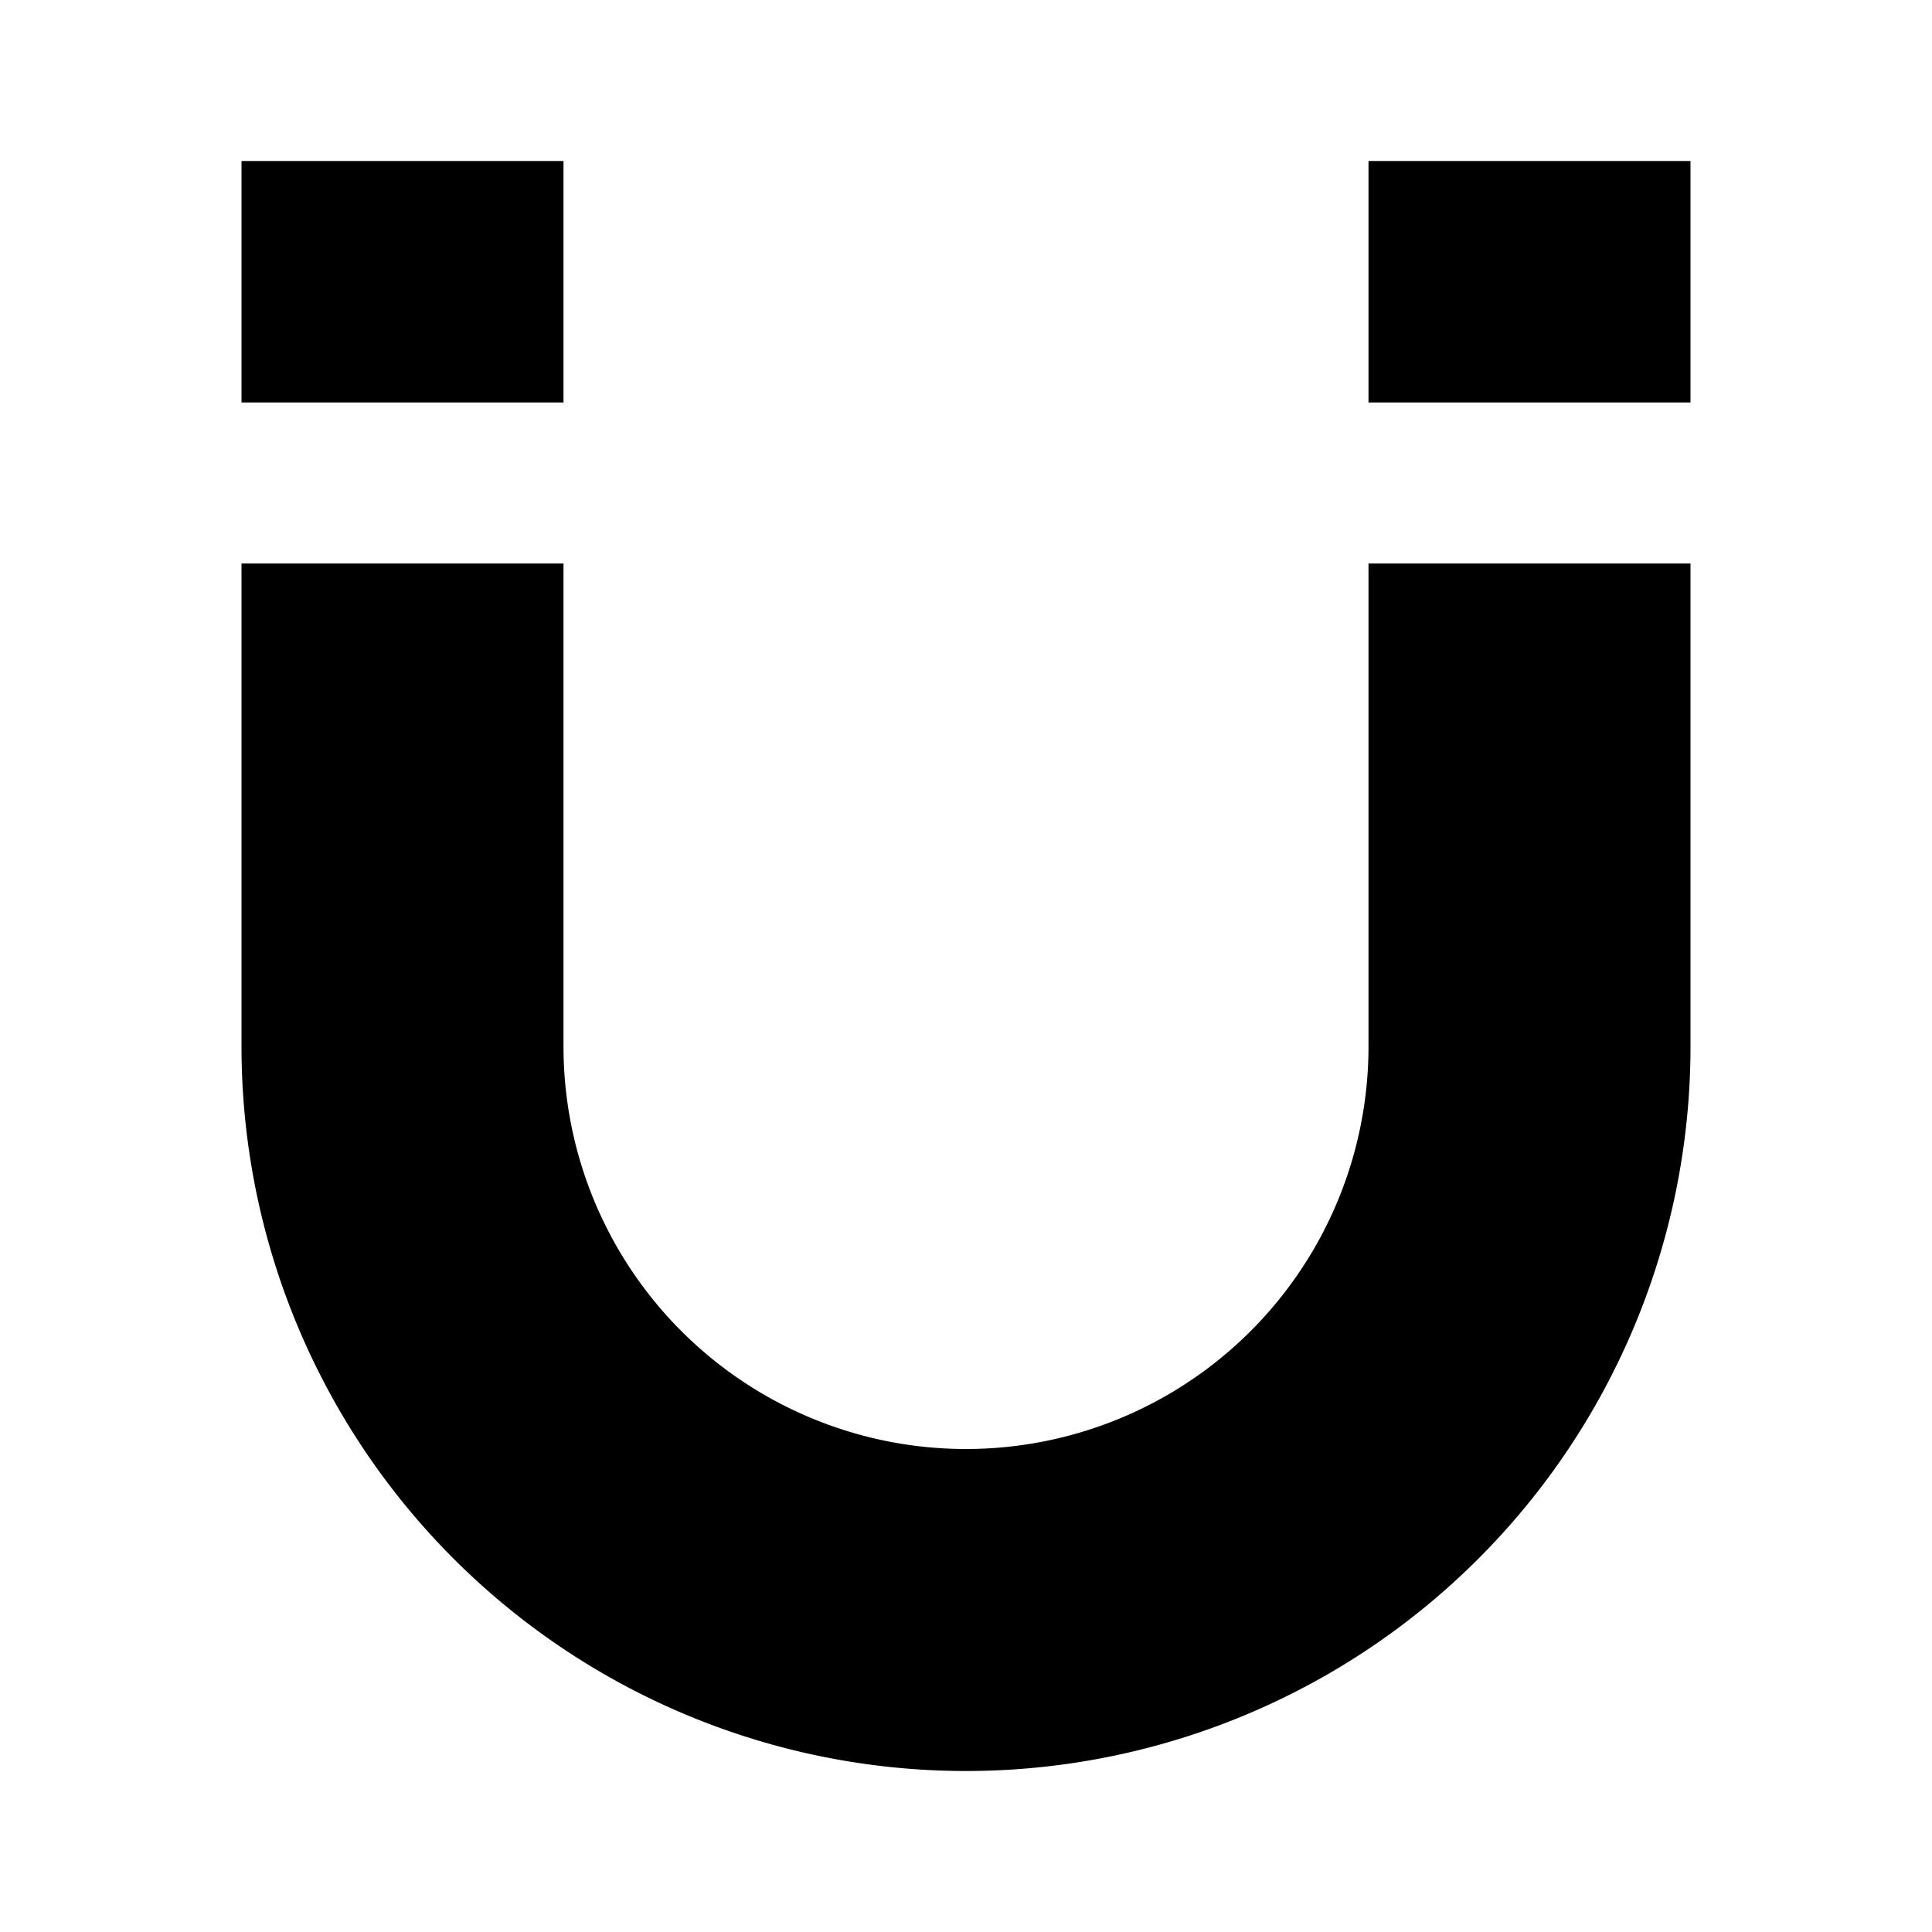
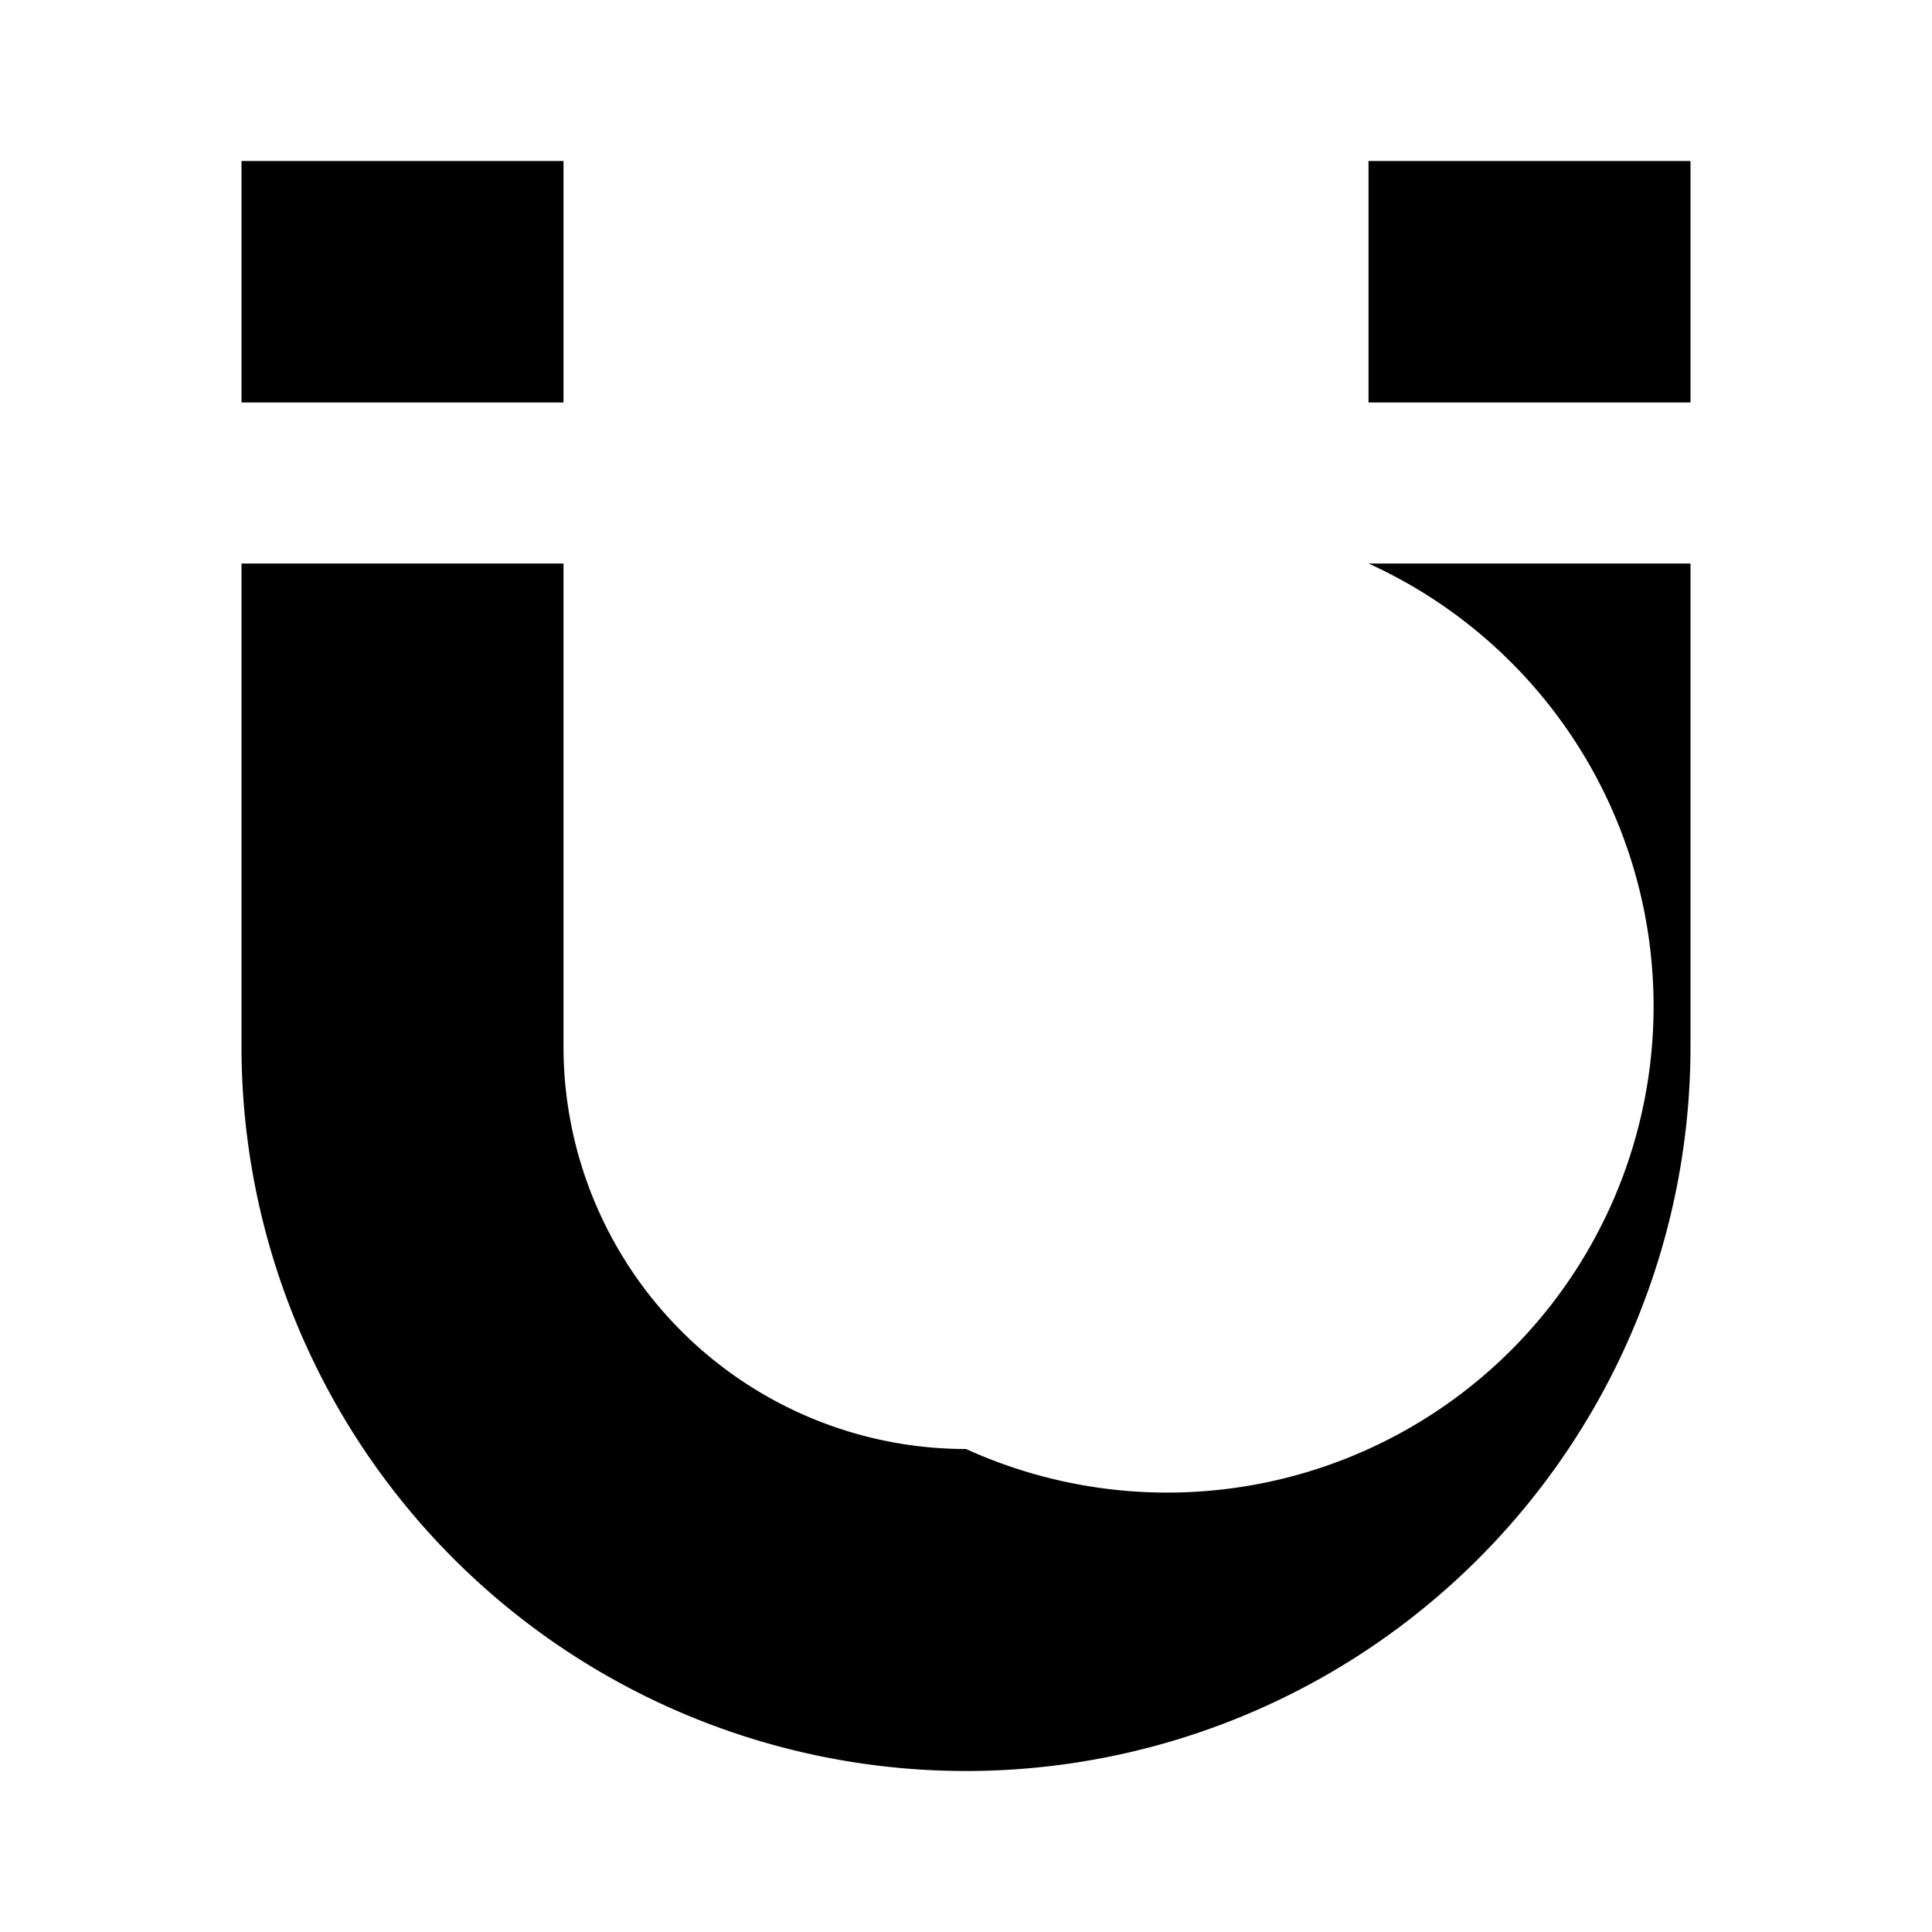
<svg style="width:24px;height:24px" viewBox="0 0 24 24">
-   <path fill="currentColor" d="M3,7V13A9,9 0 0,0 12,22A9,9 0 0,0 21,13V7H17V13A5,5 0 0,1 12,18A5,5 0 0,1 7,13V7M17,5H21V2H17M3,5H7V2H3" />
+   <path fill="currentColor" d="M3,7V13A9,9 0 0,0 12,22A9,9 0 0,0 21,13V7H17A5,5 0 0,1 12,18A5,5 0 0,1 7,13V7M17,5H21V2H17M3,5H7V2H3" />
</svg>